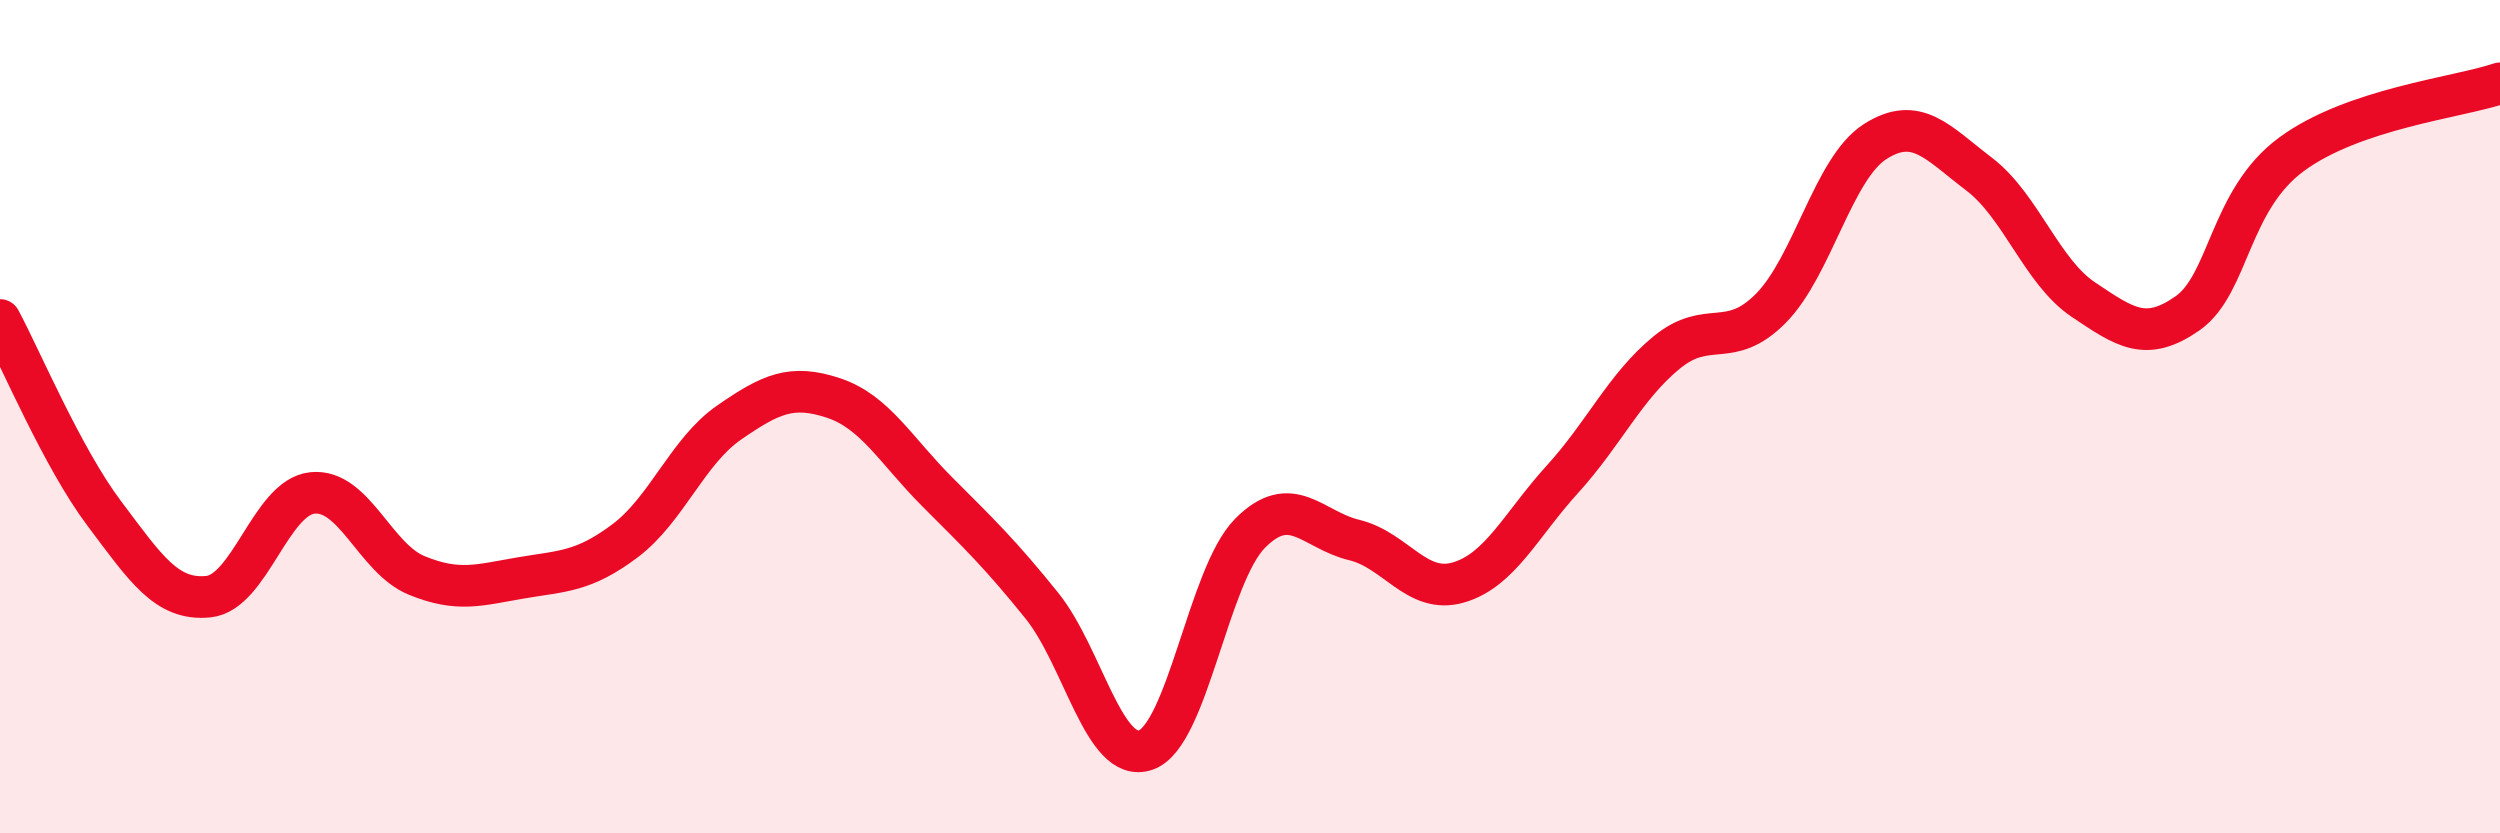
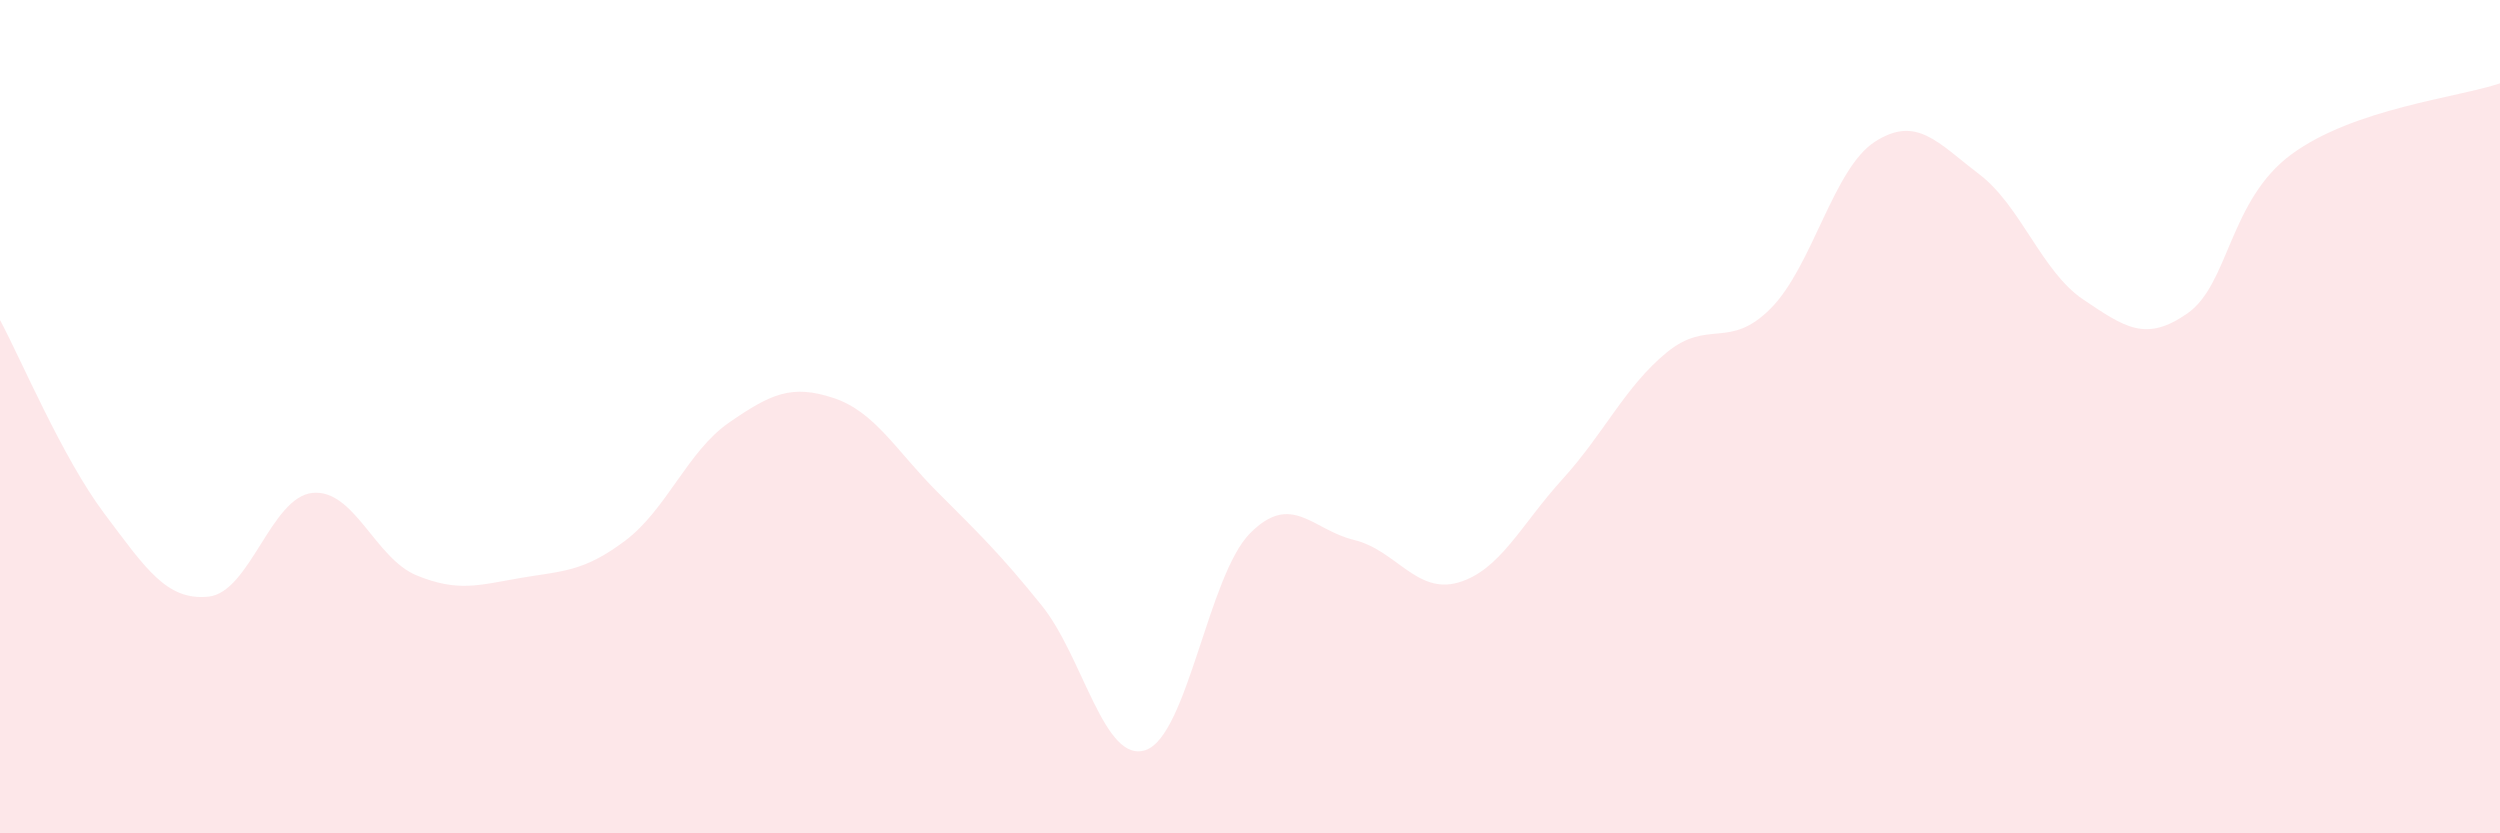
<svg xmlns="http://www.w3.org/2000/svg" width="60" height="20" viewBox="0 0 60 20">
  <path d="M 0,7.68 C 0.5,8.61 1.5,10.99 2.5,12.32 C 3.5,13.65 4,14.42 5,14.32 C 6,14.22 6.5,11.93 7.5,11.83 C 8.5,11.73 9,13.4 10,13.81 C 11,14.22 11.5,14.04 12.5,13.87 C 13.5,13.7 14,13.73 15,12.98 C 16,12.23 16.5,10.83 17.5,10.14 C 18.5,9.45 19,9.22 20,9.55 C 21,9.88 21.5,10.81 22.5,11.81 C 23.5,12.81 24,13.29 25,14.53 C 26,15.77 26.5,18.35 27.5,18 C 28.5,17.65 29,13.81 30,12.8 C 31,11.79 31.5,12.72 32.5,12.96 C 33.5,13.2 34,14.27 35,13.98 C 36,13.69 36.5,12.6 37.5,11.5 C 38.5,10.4 39,9.28 40,8.46 C 41,7.64 41.5,8.41 42.5,7.4 C 43.5,6.39 44,4.04 45,3.4 C 46,2.76 46.5,3.42 47.5,4.18 C 48.5,4.94 49,6.52 50,7.19 C 51,7.86 51.5,8.22 52.5,7.52 C 53.5,6.82 53.5,4.8 55,3.7 C 56.5,2.6 59,2.34 60,2L60 20L0 20Z" fill="#EB0A25" opacity="0.1" stroke-linecap="round" stroke-linejoin="round" />
-   <path d="M 0,7.68 C 0.5,8.61 1.5,10.99 2.5,12.32 C 3.5,13.65 4,14.42 5,14.32 C 6,14.22 6.5,11.93 7.5,11.83 C 8.5,11.73 9,13.4 10,13.81 C 11,14.22 11.5,14.04 12.5,13.87 C 13.5,13.7 14,13.73 15,12.98 C 16,12.23 16.5,10.83 17.5,10.14 C 18.5,9.45 19,9.22 20,9.55 C 21,9.88 21.5,10.81 22.5,11.81 C 23.5,12.81 24,13.29 25,14.53 C 26,15.77 26.5,18.35 27.5,18 C 28.5,17.65 29,13.81 30,12.8 C 31,11.79 31.5,12.72 32.5,12.96 C 33.5,13.2 34,14.27 35,13.98 C 36,13.69 36.5,12.6 37.5,11.5 C 38.5,10.4 39,9.28 40,8.46 C 41,7.64 41.5,8.41 42.5,7.4 C 43.5,6.39 44,4.04 45,3.4 C 46,2.76 46.5,3.42 47.5,4.18 C 48.5,4.94 49,6.52 50,7.19 C 51,7.86 51.5,8.22 52.5,7.52 C 53.5,6.82 53.5,4.8 55,3.7 C 56.5,2.6 59,2.34 60,2" stroke="#EB0A25" stroke-width="1" fill="none" stroke-linecap="round" stroke-linejoin="round" />
</svg>